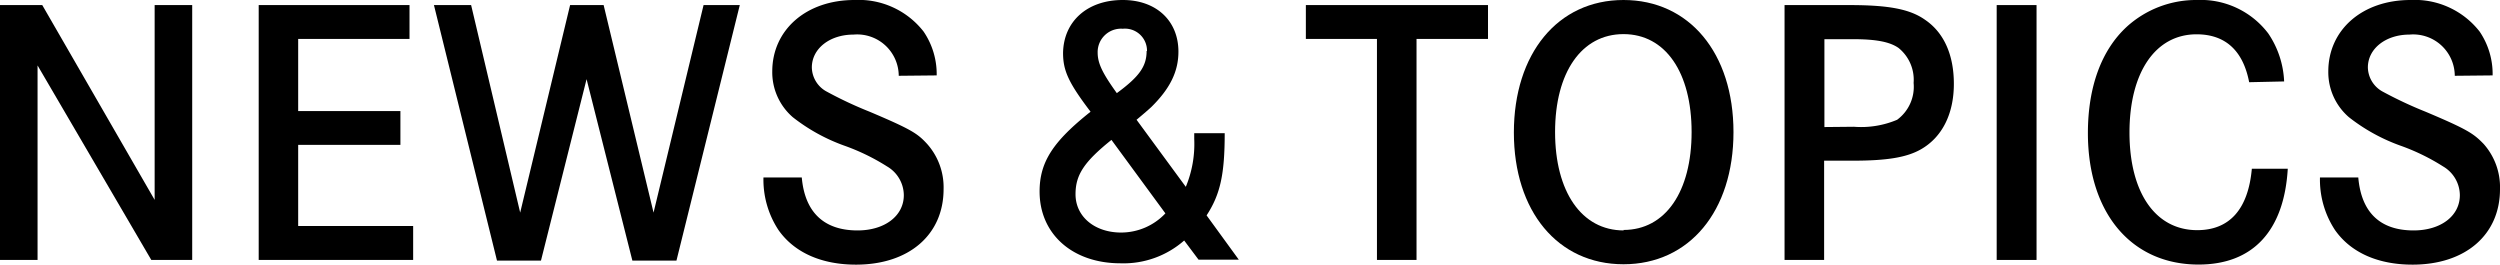
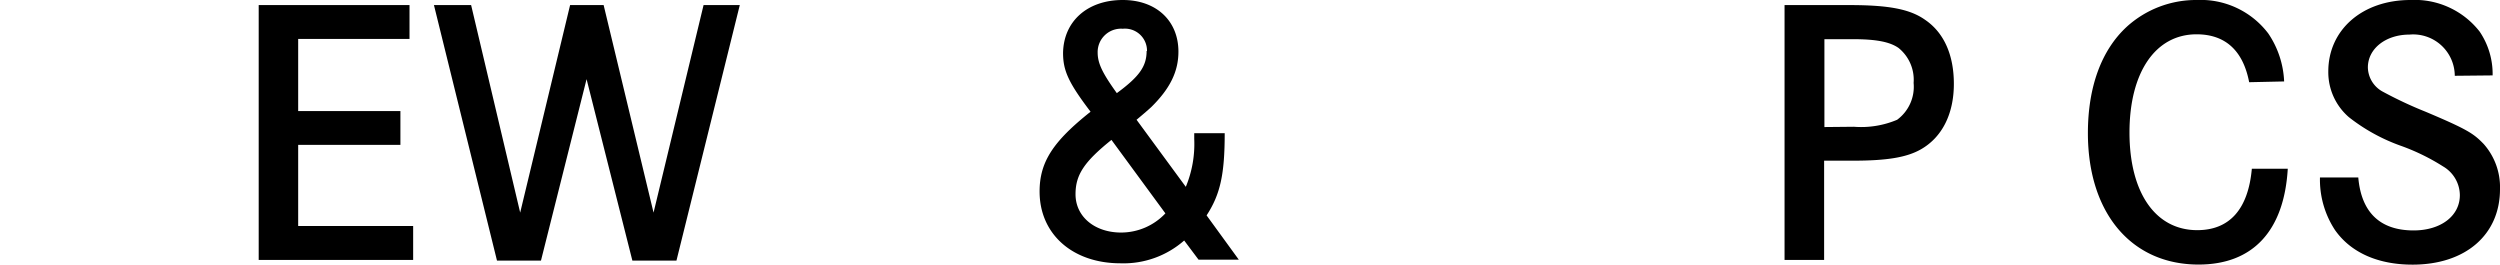
<svg xmlns="http://www.w3.org/2000/svg" viewBox="0 0 260.92 27.62">
  <g id="レイヤー_2" data-name="レイヤー 2">
    <g id="メイン01">
-       <path d="M4.41.53,16.14,20.86V.53h3.92v26.6H15.79L3.92,6.83v20.3H0V.53Z" />
      <path d="M41.79,11.59v3.53H31.12v8.47h12v3.54H27V.53H42.74V4.06H31.12v7.53Z" />
      <path d="M49.17.53l5.12,21.66L59.5.53H63l5.21,21.66L73.43.53h3.78L70.6,27.2H66L61.22,8.26,56.46,27.2H51.87L45.29.53Z" />
-       <path d="M93.8,7.91a4.34,4.34,0,0,0-4.72-4.3c-2.49,0-4.35,1.47-4.35,3.43a2.92,2.92,0,0,0,1.48,2.48,41.35,41.35,0,0,0,4.55,2.14c4.37,1.85,5,2.27,6,3.36a6.8,6.8,0,0,1,1.72,4.72c0,4.76-3.61,7.88-9.14,7.88-3.6,0-6.44-1.26-8.09-3.61a9.56,9.56,0,0,1-1.57-5.49h4C84,22.16,86,24.05,89.5,24.05c2.83,0,4.83-1.51,4.83-3.68a3.51,3.51,0,0,0-1.75-3,22.16,22.16,0,0,0-4.38-2.14,19.13,19.13,0,0,1-5.46-3A6.2,6.2,0,0,1,80.6,7.46C80.6,3.12,84.14,0,89.18,0a8.59,8.59,0,0,1,7.21,3.29,7.88,7.88,0,0,1,1.37,4.58Z" />
      <path d="M123.59,25.1a9.58,9.58,0,0,1-6.65,2.38c-5,0-8.44-3.05-8.44-7.49,0-3.08,1.4-5.22,5.32-8.33-2.28-3-2.87-4.27-2.87-6.13C111,2.24,113.47,0,117.18,0c3.5,0,5.81,2.17,5.81,5.39,0,2.07-.87,3.85-2.83,5.78-.18.17-.7.63-1.54,1.33l5.14,7a11.67,11.67,0,0,0,.88-5v-.6h3.18c0,4.27-.45,6.37-1.89,8.58l3.36,4.62h-4.2ZM116,14.6c-2.88,2.31-3.75,3.67-3.75,5.67,0,2.34,2,4,4.76,4a6.36,6.36,0,0,0,4.62-2Zm3.71-9.28A2.3,2.3,0,0,0,117.18,3a2.44,2.44,0,0,0-2.62,2.48c0,1.12.49,2.14,2,4.24C118.9,8,119.67,6.93,119.67,5.32Z" />
-       <path d="M155.3.53V4.06h-7.46V27.13h-4.13V4.06h-7.42V.53Z" />
-       <path d="M169.44,0c6.86,0,11.48,5.53,11.48,13.79s-4.62,13.79-11.48,13.79S158,22.05,158,13.83,162.57,0,169.44,0Zm0,24c4.38,0,7.11-4,7.11-10.22s-2.73-10.22-7.11-10.22-7.14,4-7.14,10.22S165.06,24.05,169.47,24.05Z" />
      <path d="M193,.53c4.13,0,6.34.42,7.92,1.54,2,1.36,3,3.71,3,6.68,0,3.15-1.23,5.57-3.43,6.83-1.47.84-3.5,1.19-7.11,1.19h-3V27.13h-4.13V.53Zm.49,12.7A9.63,9.63,0,0,0,198,12.5a4.28,4.28,0,0,0,1.72-3.85A4.26,4.26,0,0,0,198.14,5c-.91-.63-2.32-.91-4.73-.91h-3v9.17Z" />
-       <path d="M208.39,27.13V.53h4.16v26.6Z" />
      <path d="M234.74,8.58c-.63-3.29-2.48-5-5.49-5-4.31,0-7,4-7,10.25s2.69,10.19,7.07,10.19c3.36,0,5.32-2.17,5.7-6.41h3.75c-.38,6.48-3.64,10-9.31,10-7,0-11.55-5.36-11.55-13.72,0-4.8,1.4-8.65,4.06-11.1A10.76,10.76,0,0,1,229.28,0a8.85,8.85,0,0,1,7.46,3.5,9.62,9.62,0,0,1,1.65,5Z" />
      <path d="M256.2,7.91a4.34,4.34,0,0,0-4.73-4.3c-2.48,0-4.34,1.47-4.34,3.43a2.94,2.94,0,0,0,1.47,2.48,42.34,42.34,0,0,0,4.55,2.14c4.38,1.85,5,2.27,6.06,3.36a6.79,6.79,0,0,1,1.71,4.72c0,4.76-3.6,7.88-9.13,7.88-3.61,0-6.44-1.26-8.09-3.61a9.56,9.56,0,0,1-1.57-5.49h4c.31,3.64,2.27,5.53,5.77,5.53,2.84,0,4.83-1.51,4.83-3.68a3.51,3.51,0,0,0-1.75-3,22,22,0,0,0-4.37-2.14,19.13,19.13,0,0,1-5.46-3A6.2,6.2,0,0,1,243,7.46C243,3.12,246.54,0,251.58,0a8.6,8.6,0,0,1,7.21,3.29,7.88,7.88,0,0,1,1.36,4.58Z" />
    </g>
  </g>
</svg>